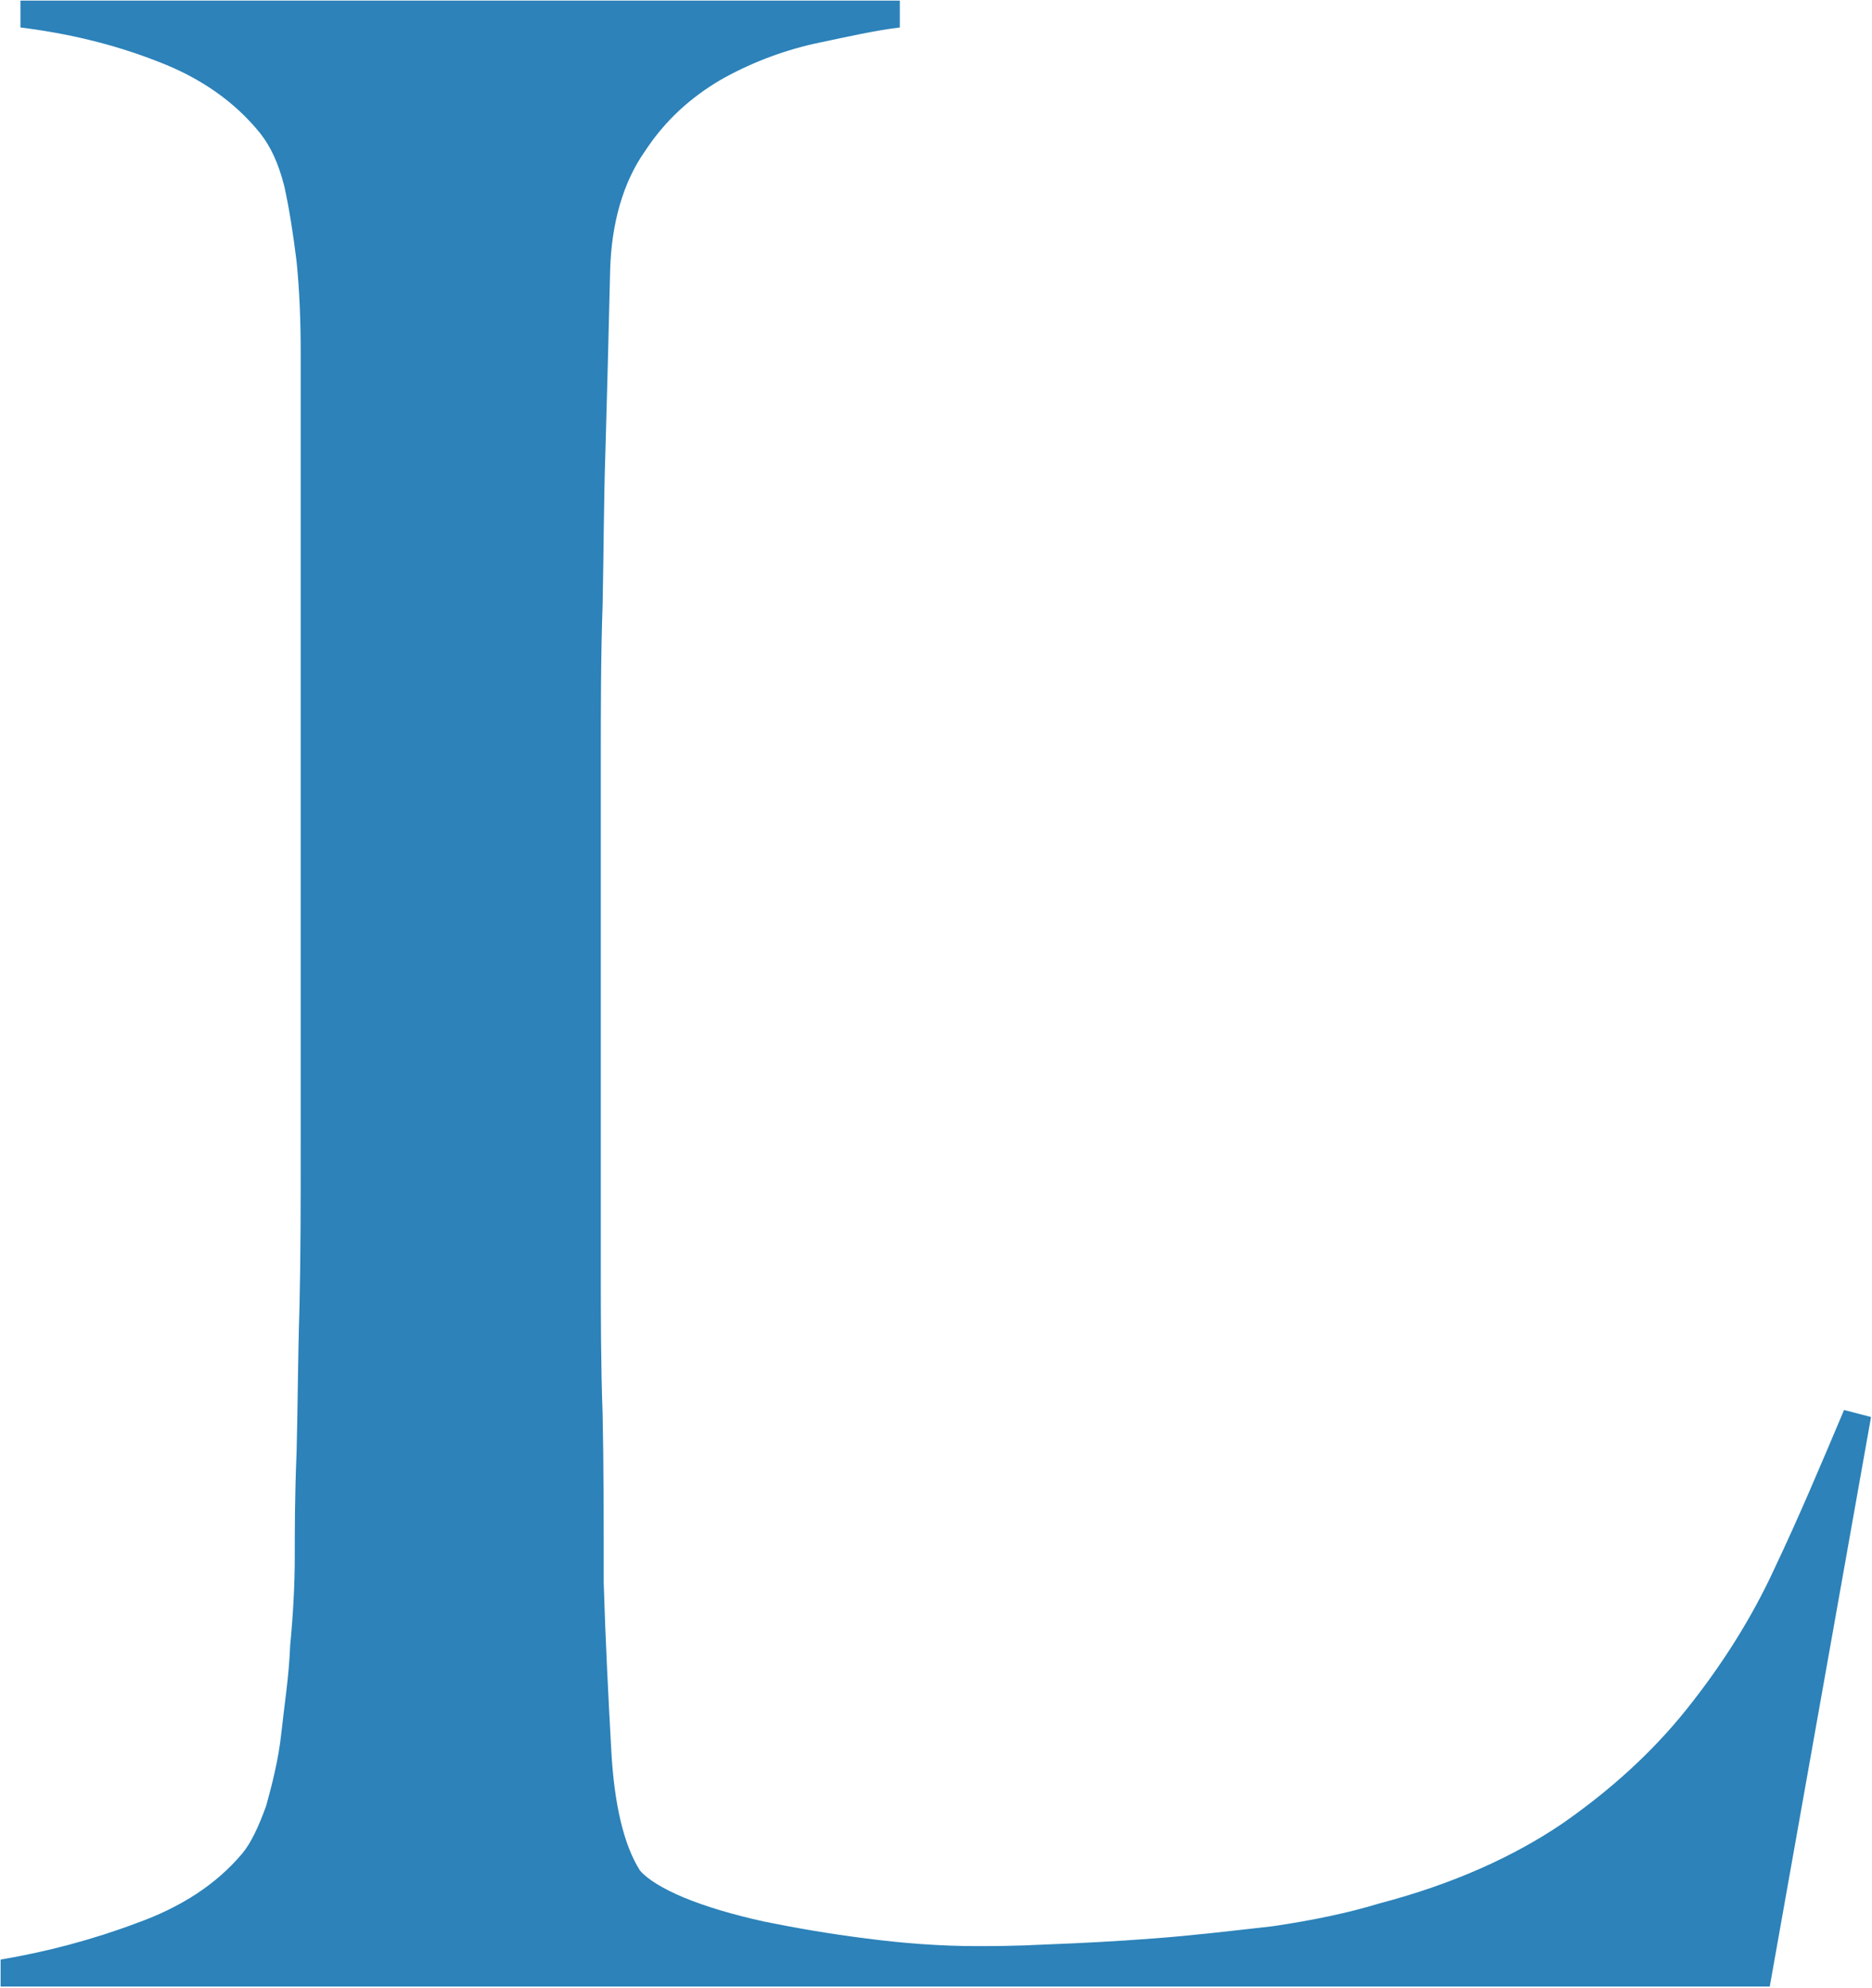
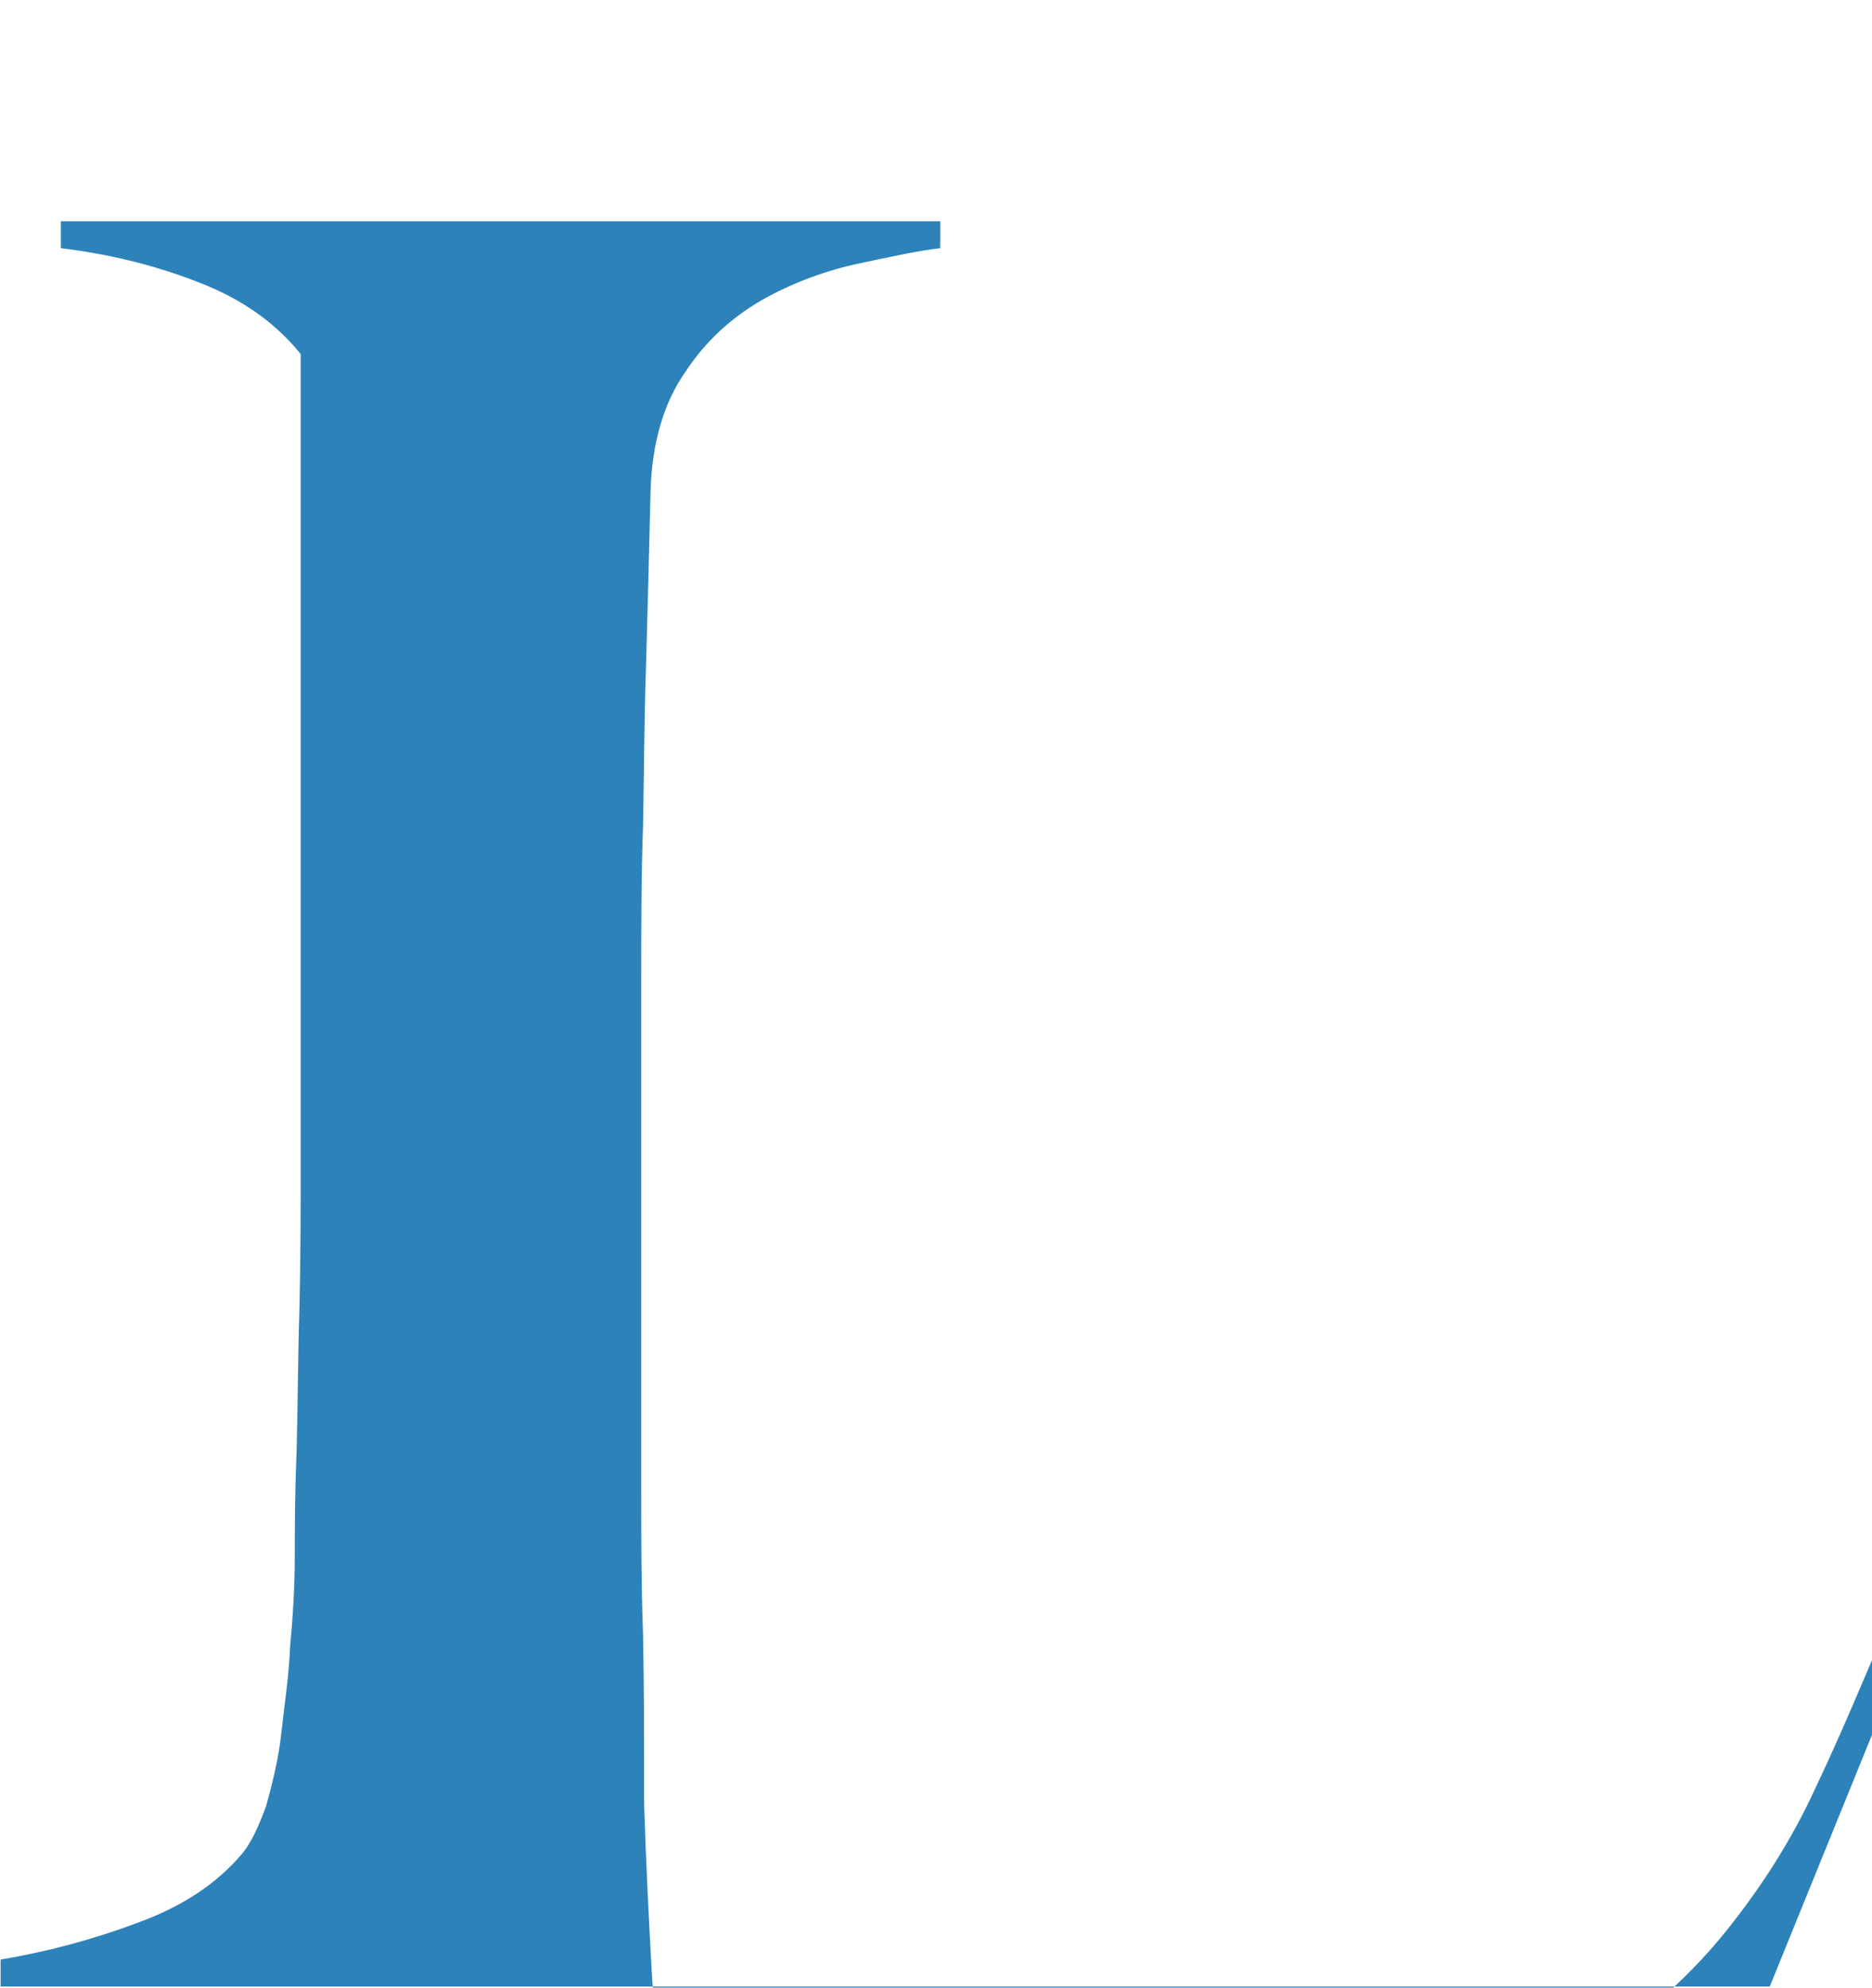
<svg xmlns="http://www.w3.org/2000/svg" version="1.2" viewBox="0 0 1547 1642" width="1547" height="1642">
  <title>LIFCO-B</title>
  <style>
		.s0 { fill: #2c82b9 } 
	</style>
  <g>
-     <path class="s0" d="m1462.5 1641.1h-1462v-22.3c37.7-6.3 75.9-16.4 112.1-30 37.7-13.5 66.3-32.4 87.5-57.5 7.3-8.7 13.6-22.2 19.9-39.6 4.8-17.5 10.1-37.8 12.5-60 2.4-22.7 6.3-46.4 7.3-72.5 2.4-24.7 3.8-49.8 3.8-73.5 0-21.3 0-49.8 1.5-86.1 1-36.3 1-76.4 2.4-119.9 1-43.5 1-87.5 1-133.5v-653.7c0-27.6-1-52.7-3.4-76.4-2.9-23.7-6.3-45-10.2-62.4-4.8-18.8-11.1-32.4-19.8-43.5q-31.9-39.6-86-59.9c-36.3-14.1-73.5-22.8-112.2-27.6v-22.2h726.7v22.2c-20.3 2.4-43.5 7.7-71.1 13.5-27.6 6.3-53.7 16.5-77.4 30-23.6 14-44.9 32.4-62.3 59-17.4 24.7-27.6 58.5-28.6 98.6q-1.9 80.3-3.8 146.1c-1.5 43.5-1.5 87-2.4 129.6-1.5 42.5-1.5 86-1.5 132.4v413.9c0 40.2 0 80.3 1.5 122.4 0.9 42.5 0.9 88.9 0.9 139.7 1.5 48.9 3.9 95.3 6.3 138.8 2.4 43.5 10.2 77.4 23.7 98.6 6.3 7.3 18.9 15 36.3 22.3 18.8 7.7 40.1 14 66.2 19.8 26.1 5.3 53.7 10.1 84.6 14 30 3.9 60.9 6.3 90.9 6.3 12.6 0 31.4 0 58.5-1.4 26.6-1 56.1-2.5 87.5-4.9 32.4-2.4 64.8-6.3 98.7-10.1 33.3-4.9 63.3-11.2 88.4-18.9 61-16 110.8-38.7 150.9-65.8 39.6-27.5 74.4-58.9 103-94.7 29-36.3 53.6-75 72.5-116.1 19.8-41.6 38.7-86.5 57.5-131l22.3 5.8z" />
+     <path class="s0" d="m1462.5 1641.1h-1462v-22.3c37.7-6.3 75.9-16.4 112.1-30 37.7-13.5 66.3-32.4 87.5-57.5 7.3-8.7 13.6-22.2 19.9-39.6 4.8-17.5 10.1-37.8 12.5-60 2.4-22.7 6.3-46.4 7.3-72.5 2.4-24.7 3.8-49.8 3.8-73.5 0-21.3 0-49.8 1.5-86.1 1-36.3 1-76.4 2.4-119.9 1-43.5 1-87.5 1-133.5v-653.7q-31.9-39.6-86-59.9c-36.3-14.1-73.5-22.8-112.2-27.6v-22.2h726.7v22.2c-20.3 2.4-43.5 7.7-71.1 13.5-27.6 6.3-53.7 16.5-77.4 30-23.6 14-44.9 32.4-62.3 59-17.4 24.7-27.6 58.5-28.6 98.6q-1.9 80.3-3.8 146.1c-1.5 43.5-1.5 87-2.4 129.6-1.5 42.5-1.5 86-1.5 132.4v413.9c0 40.2 0 80.3 1.5 122.4 0.9 42.5 0.9 88.9 0.9 139.7 1.5 48.9 3.9 95.3 6.3 138.8 2.4 43.5 10.2 77.4 23.7 98.6 6.3 7.3 18.9 15 36.3 22.3 18.8 7.7 40.1 14 66.2 19.8 26.1 5.3 53.7 10.1 84.6 14 30 3.9 60.9 6.3 90.9 6.3 12.6 0 31.4 0 58.5-1.4 26.6-1 56.1-2.5 87.5-4.9 32.4-2.4 64.8-6.3 98.7-10.1 33.3-4.9 63.3-11.2 88.4-18.9 61-16 110.8-38.7 150.9-65.8 39.6-27.5 74.4-58.9 103-94.7 29-36.3 53.6-75 72.5-116.1 19.8-41.6 38.7-86.5 57.5-131l22.3 5.8z" />
  </g>
</svg>